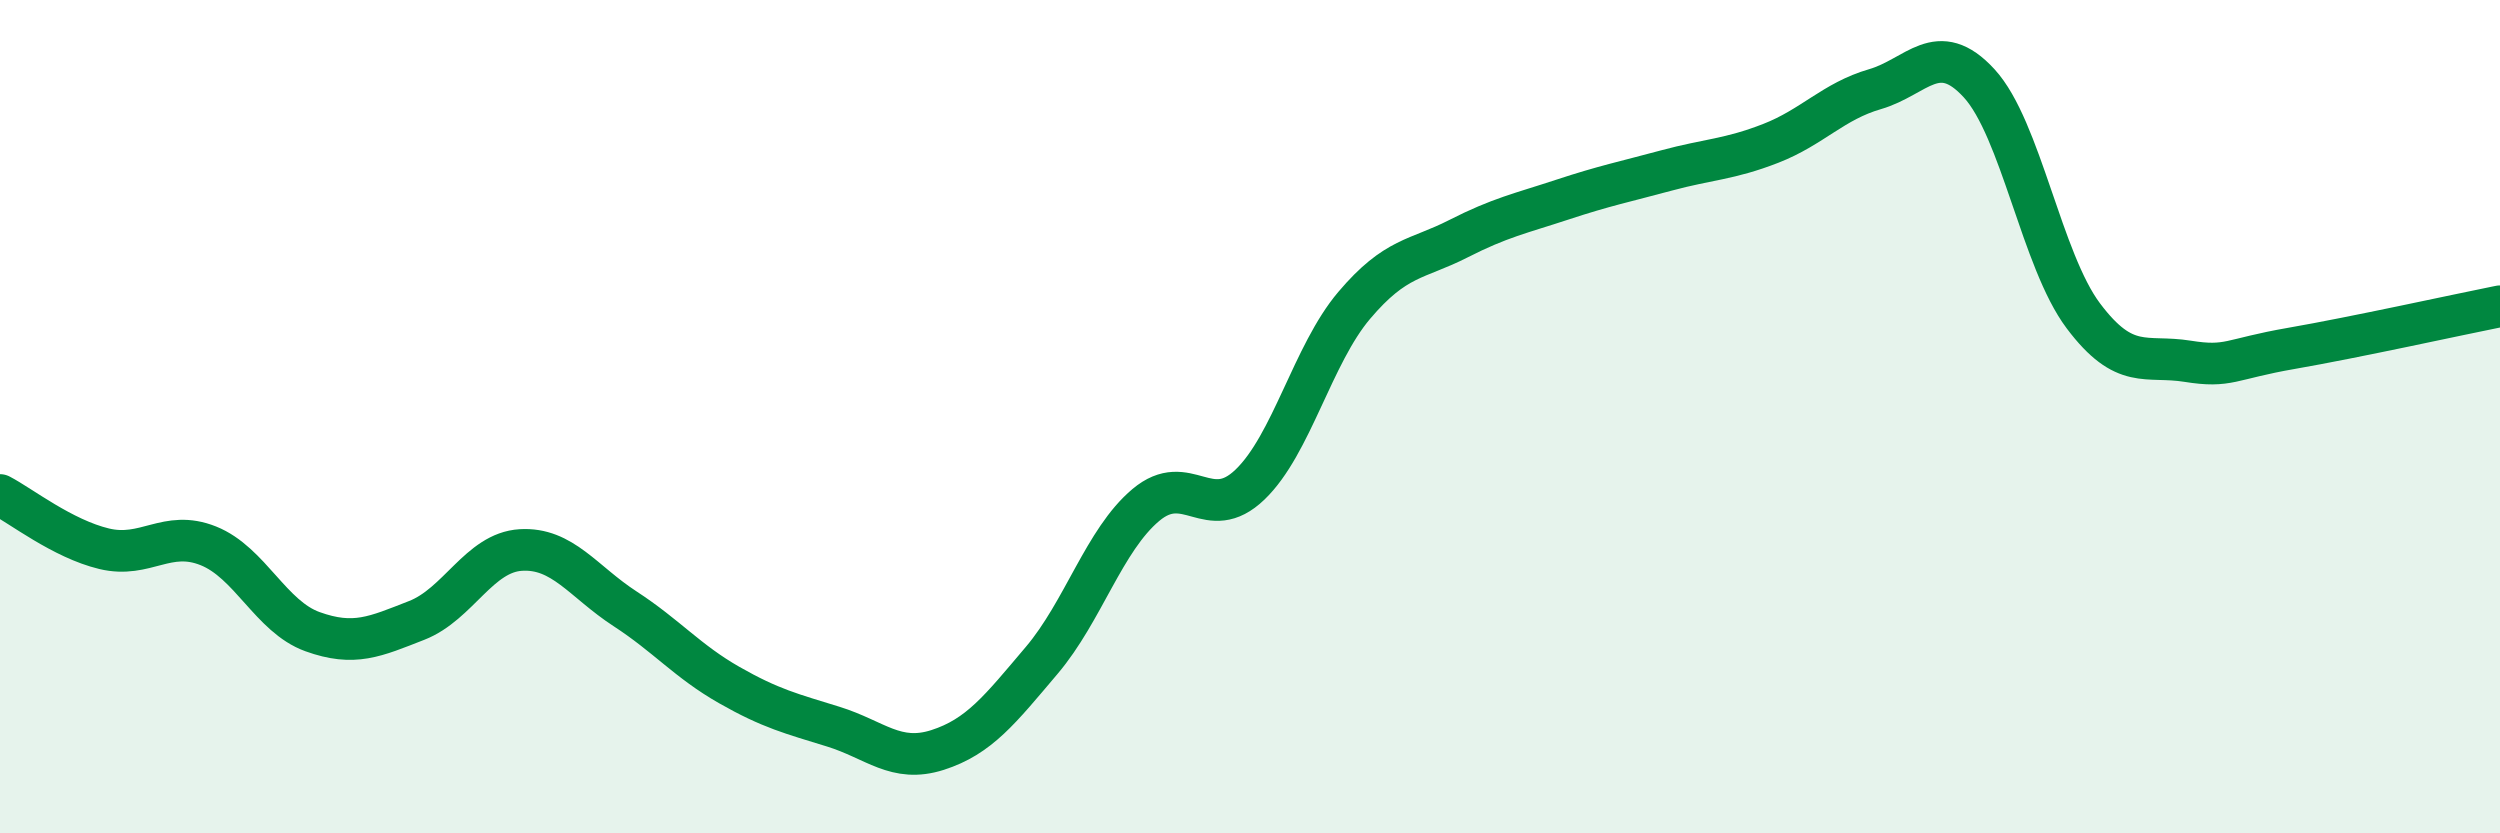
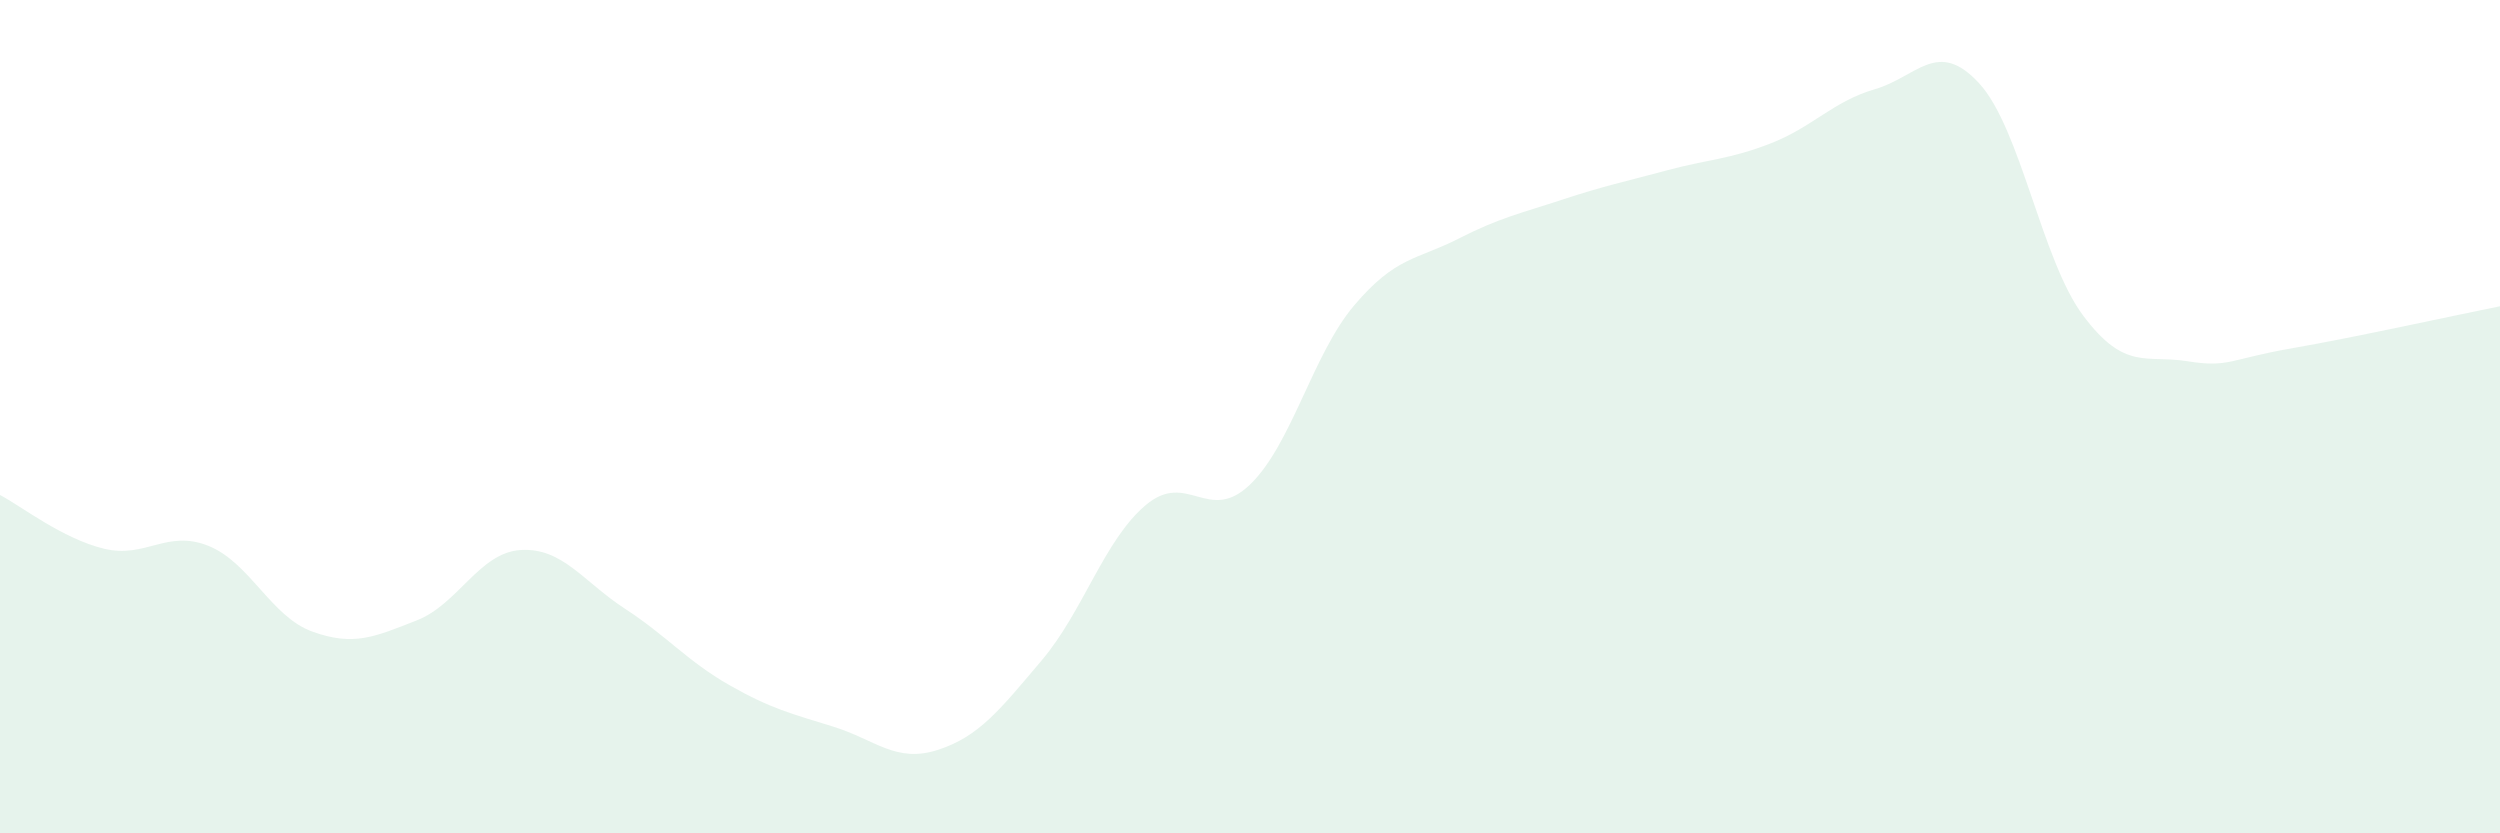
<svg xmlns="http://www.w3.org/2000/svg" width="60" height="20" viewBox="0 0 60 20">
  <path d="M 0,11.88 C 0.5,12.14 1.5,12.93 2.5,13.17 C 3.5,13.41 4,12.7 5,13.1 C 6,13.5 6.5,14.8 7.5,15.16 C 8.5,15.52 9,15.28 10,14.89 C 11,14.5 11.5,13.26 12.5,13.2 C 13.5,13.14 14,13.96 15,14.61 C 16,15.26 16.5,15.87 17.5,16.44 C 18.5,17.01 19,17.13 20,17.44 C 21,17.75 21.5,18.32 22.5,18 C 23.5,17.68 24,17.03 25,15.85 C 26,14.67 26.5,12.96 27.5,12.12 C 28.5,11.28 29,12.59 30,11.63 C 31,10.67 31.5,8.51 32.5,7.33 C 33.5,6.15 34,6.24 35,5.73 C 36,5.22 36.5,5.12 37.5,4.79 C 38.5,4.46 39,4.36 40,4.09 C 41,3.82 41.5,3.83 42.5,3.44 C 43.5,3.05 44,2.43 45,2.14 C 46,1.85 46.5,0.91 47.5,2 C 48.5,3.09 49,6.25 50,7.58 C 51,8.91 51.5,8.51 52.5,8.67 C 53.5,8.83 53.5,8.62 55,8.36 C 56.5,8.1 59,7.55 60,7.35L60 20L0 20Z" fill="#008740" opacity="0.1" stroke-linecap="round" stroke-linejoin="round" />
-   <path d="M 0,11.88 C 0.5,12.14 1.5,12.93 2.5,13.17 C 3.5,13.41 4,12.7 5,13.1 C 6,13.5 6.5,14.8 7.5,15.16 C 8.5,15.52 9,15.28 10,14.89 C 11,14.5 11.5,13.26 12.5,13.2 C 13.5,13.14 14,13.96 15,14.61 C 16,15.26 16.5,15.87 17.5,16.44 C 18.5,17.01 19,17.13 20,17.44 C 21,17.75 21.5,18.32 22.5,18 C 23.5,17.68 24,17.03 25,15.85 C 26,14.67 26.5,12.96 27.5,12.12 C 28.5,11.28 29,12.59 30,11.63 C 31,10.67 31.5,8.51 32.5,7.33 C 33.5,6.15 34,6.24 35,5.73 C 36,5.22 36.5,5.12 37.5,4.79 C 38.5,4.46 39,4.36 40,4.09 C 41,3.82 41.5,3.83 42.5,3.44 C 43.5,3.05 44,2.43 45,2.14 C 46,1.85 46.5,0.91 47.5,2 C 48.5,3.09 49,6.25 50,7.58 C 51,8.91 51.5,8.51 52.5,8.67 C 53.5,8.83 53.5,8.62 55,8.36 C 56.5,8.1 59,7.55 60,7.35" stroke="#008740" stroke-width="1" fill="none" stroke-linecap="round" stroke-linejoin="round" />
</svg>